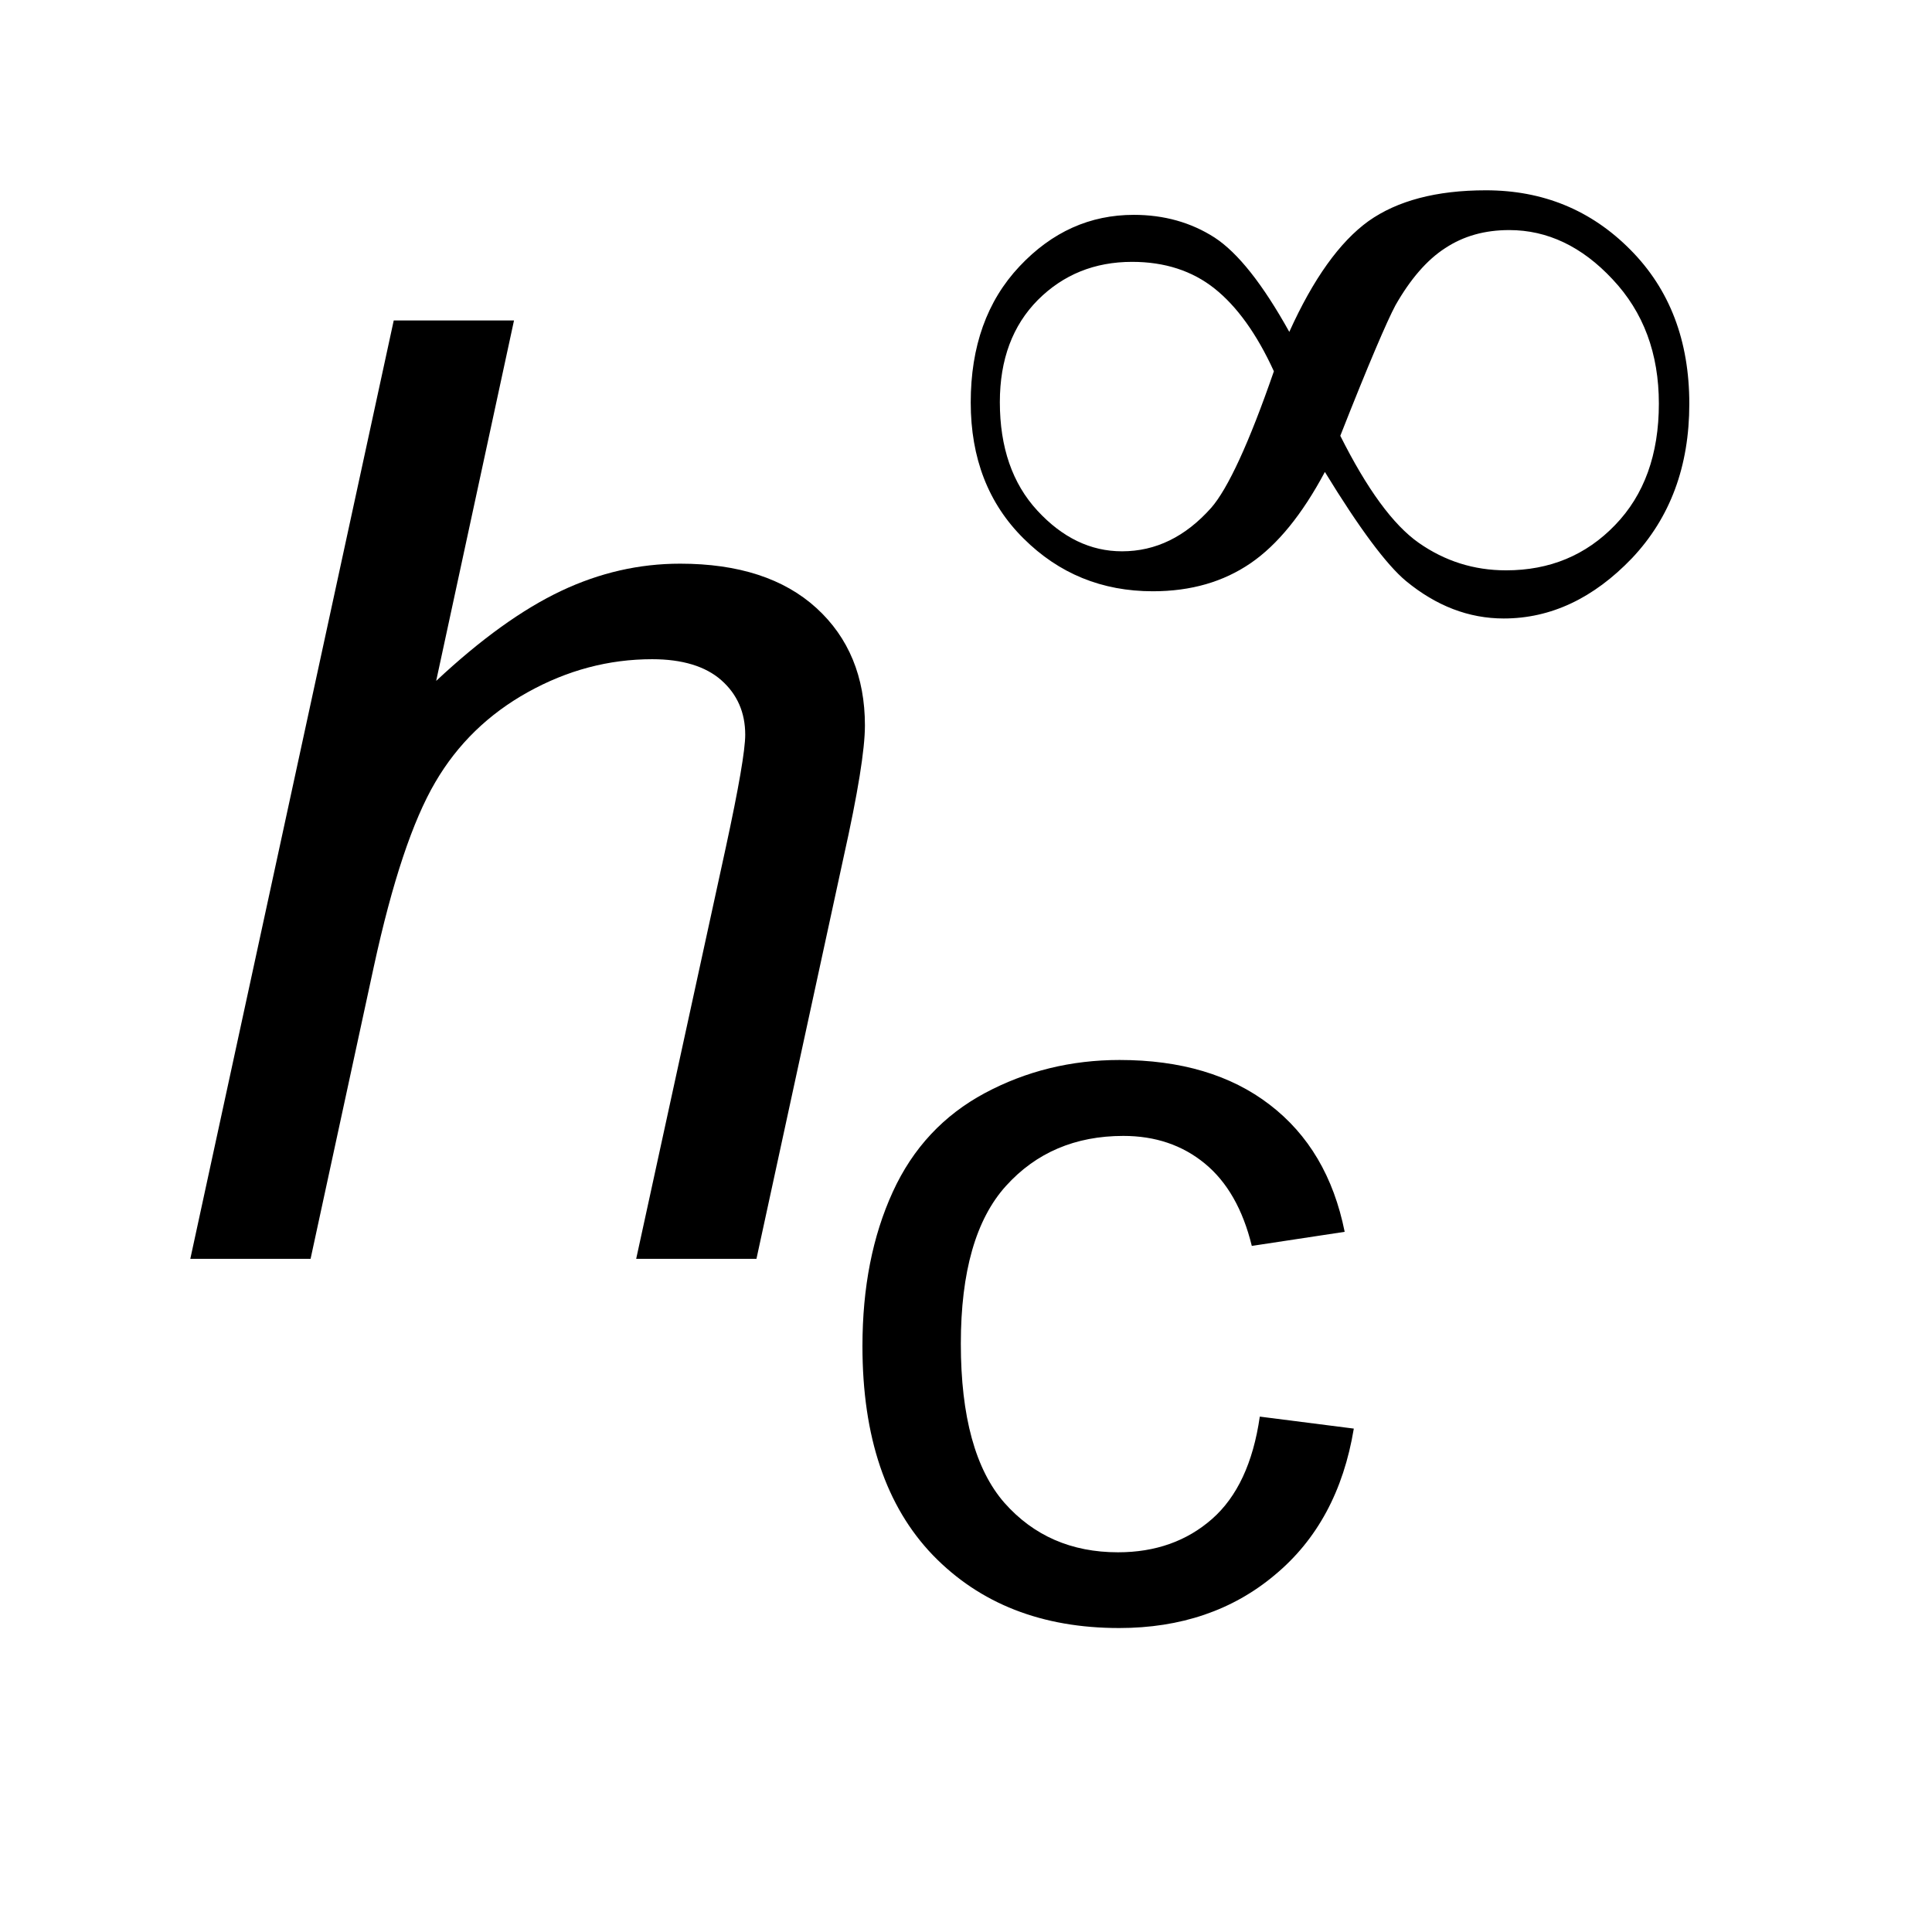
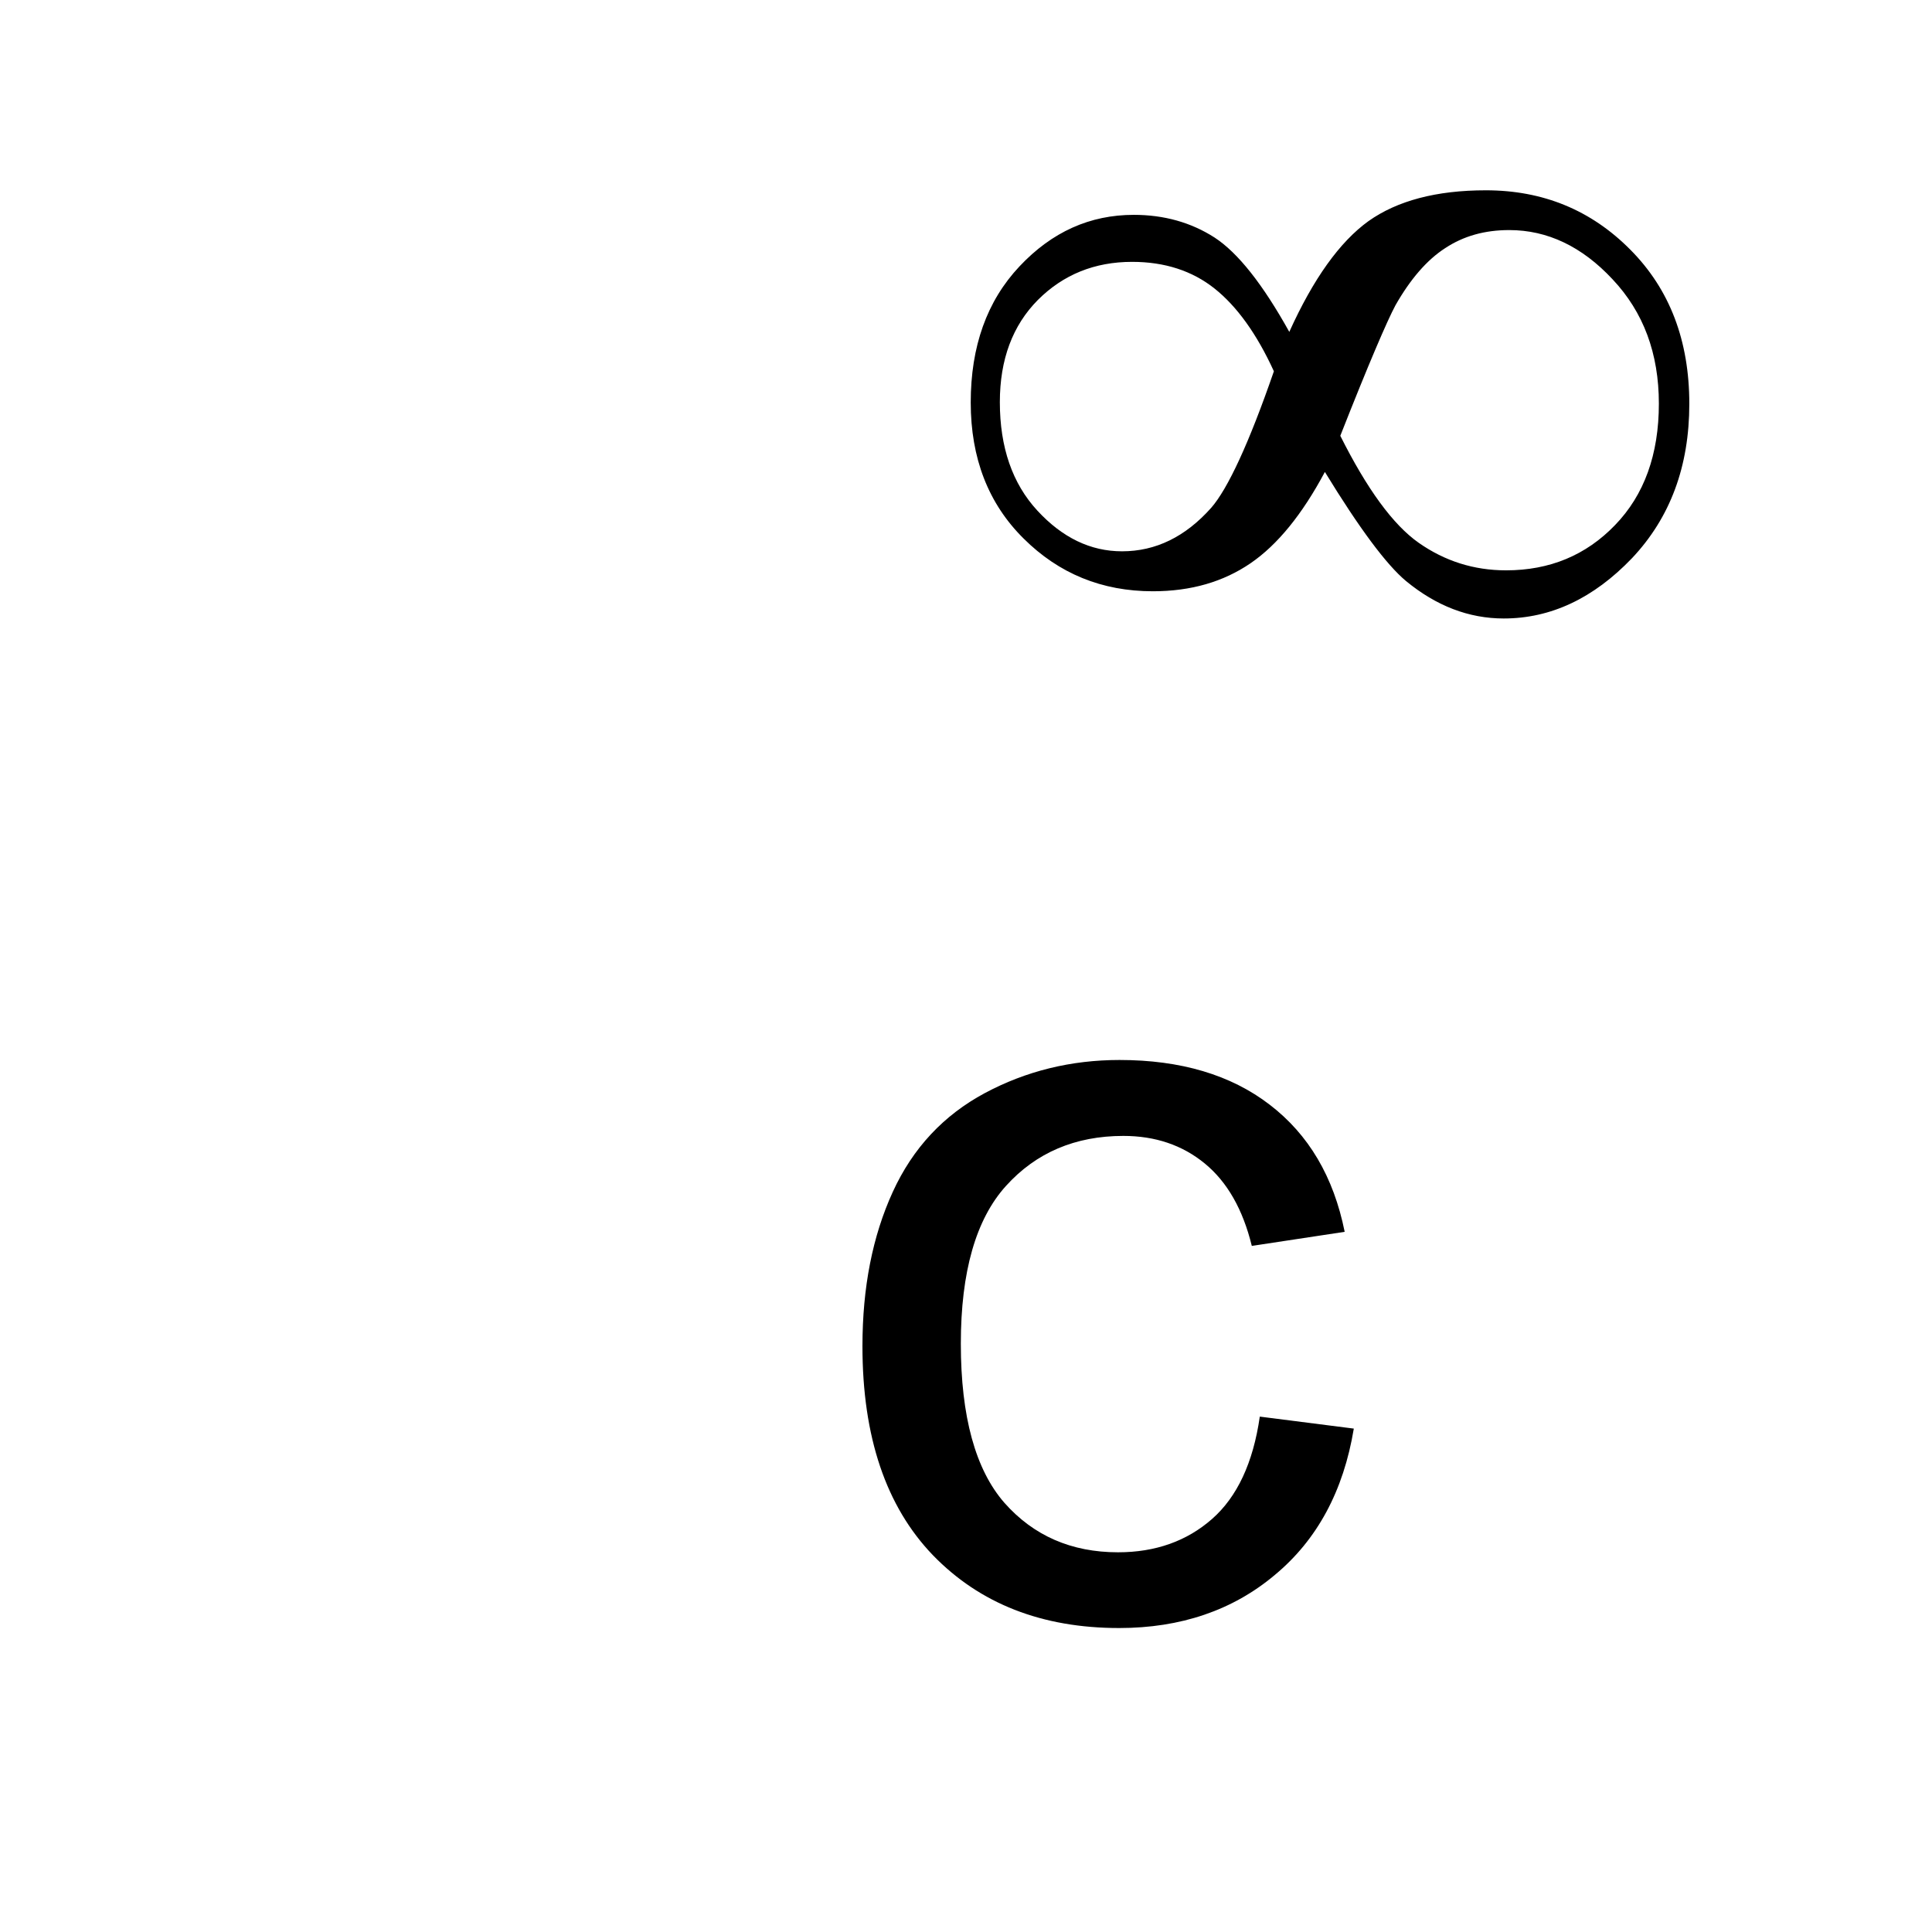
<svg xmlns="http://www.w3.org/2000/svg" stroke-dasharray="none" shape-rendering="auto" font-family="'Dialog'" text-rendering="auto" width="16" fill-opacity="1" color-interpolation="auto" color-rendering="auto" preserveAspectRatio="xMidYMid meet" font-size="12px" viewBox="0 0 16 16" fill="black" stroke="black" image-rendering="auto" stroke-miterlimit="10" stroke-linecap="square" stroke-linejoin="miter" font-style="normal" stroke-width="1" height="16" stroke-dashoffset="0" font-weight="normal" stroke-opacity="1">
  <defs id="genericDefs" />
  <g>
    <defs id="defs1">
      <clipPath clipPathUnits="userSpaceOnUse" id="clipPath1">
-         <path d="M-1 -1 L8.876 -1 L8.876 8.555 L-1 8.555 L-1 -1 Z" />
-       </clipPath>
+         </clipPath>
      <clipPath clipPathUnits="userSpaceOnUse" id="clipPath2">
        <path d="M-0 -0 L-0 7.555 L7.876 7.555 L7.876 -0 Z" />
      </clipPath>
    </defs>
    <g transform="scale(1.576,1.576) translate(1,1)">
      <path d="M5.775 0.744 C5.901 0.465 6.04 0.271 6.191 0.162 C6.342 0.055 6.547 0 6.808 0 C7.108 0 7.361 0.104 7.567 0.312 C7.774 0.52 7.877 0.79 7.877 1.122 C7.877 1.45 7.777 1.72 7.576 1.933 C7.374 2.144 7.149 2.25 6.902 2.25 C6.718 2.25 6.547 2.184 6.388 2.053 C6.285 1.967 6.143 1.776 5.962 1.48 C5.843 1.703 5.713 1.863 5.571 1.96 C5.429 2.057 5.259 2.107 5.058 2.107 C4.79 2.107 4.564 2.014 4.379 1.83 C4.193 1.646 4.101 1.407 4.101 1.115 C4.101 0.82 4.186 0.582 4.357 0.4 C4.528 0.218 4.728 0.129 4.958 0.129 C5.117 0.129 5.259 0.169 5.382 0.248 C5.505 0.328 5.636 0.494 5.775 0.744 ZM5.694 0.951 C5.604 0.754 5.499 0.609 5.382 0.516 C5.265 0.423 5.12 0.376 4.949 0.376 C4.752 0.376 4.587 0.443 4.454 0.576 C4.321 0.71 4.254 0.889 4.254 1.113 C4.254 1.351 4.32 1.541 4.451 1.683 C4.582 1.825 4.73 1.897 4.896 1.897 C5.073 1.897 5.229 1.821 5.365 1.668 C5.452 1.568 5.563 1.33 5.694 0.951 ZM6.043 1.29 C6.183 1.569 6.32 1.758 6.456 1.853 C6.592 1.948 6.744 1.997 6.914 1.997 C7.143 1.997 7.334 1.918 7.487 1.759 C7.64 1.601 7.717 1.388 7.717 1.121 C7.717 0.857 7.636 0.64 7.474 0.468 C7.313 0.295 7.131 0.209 6.931 0.209 C6.802 0.209 6.691 0.24 6.594 0.304 C6.498 0.366 6.411 0.467 6.333 0.604 C6.289 0.686 6.191 0.914 6.043 1.29 Z" stroke="none" clip-path="url(#clipPath2)" />
    </g>
    <g transform="matrix(1.576,0,0,1.576,1.576,1.576)">
      <path d="M5.62 6.444 L6.114 6.507 C6.06 6.834 5.922 7.091 5.699 7.276 C5.478 7.462 5.204 7.555 4.881 7.555 C4.475 7.555 4.149 7.427 3.902 7.172 C3.656 6.916 3.532 6.551 3.532 6.074 C3.532 5.765 3.585 5.496 3.691 5.264 C3.797 5.032 3.959 4.86 4.175 4.744 C4.392 4.628 4.628 4.57 4.883 4.57 C5.204 4.57 5.468 4.648 5.672 4.805 C5.877 4.962 6.008 5.184 6.066 5.473 L5.578 5.547 C5.531 5.355 5.449 5.211 5.331 5.114 C5.213 5.017 5.07 4.969 4.903 4.969 C4.65 4.969 4.444 5.057 4.286 5.232 C4.128 5.407 4.049 5.683 4.049 6.061 C4.049 6.444 4.126 6.723 4.278 6.897 C4.431 7.07 4.63 7.157 4.875 7.157 C5.072 7.157 5.237 7.098 5.369 6.982 C5.501 6.866 5.585 6.687 5.62 6.444 Z" stroke="none" clip-path="url(#clipPath2)" />
    </g>
    <g transform="matrix(1.576,0,0,1.576,1.576,1.576)">
-       <path d="M0 5.615 L1.069 0.684 L1.701 0.684 L1.292 2.578 C1.527 2.358 1.746 2.201 1.949 2.105 C2.152 2.009 2.36 1.962 2.574 1.962 C2.881 1.962 3.12 2.04 3.29 2.195 C3.46 2.35 3.545 2.557 3.545 2.812 C3.545 2.938 3.508 3.168 3.433 3.504 L2.975 5.615 L2.343 5.615 L2.814 3.453 C2.882 3.139 2.916 2.941 2.916 2.861 C2.916 2.744 2.874 2.648 2.79 2.574 C2.707 2.501 2.585 2.464 2.427 2.464 C2.198 2.464 1.981 2.522 1.774 2.637 C1.567 2.752 1.404 2.91 1.287 3.111 C1.169 3.312 1.061 3.634 0.964 4.081 L0.632 5.615 L0 5.615 Z" stroke="none" clip-path="url(#clipPath2)" />
-     </g>
+       </g>
  </g>
</svg>